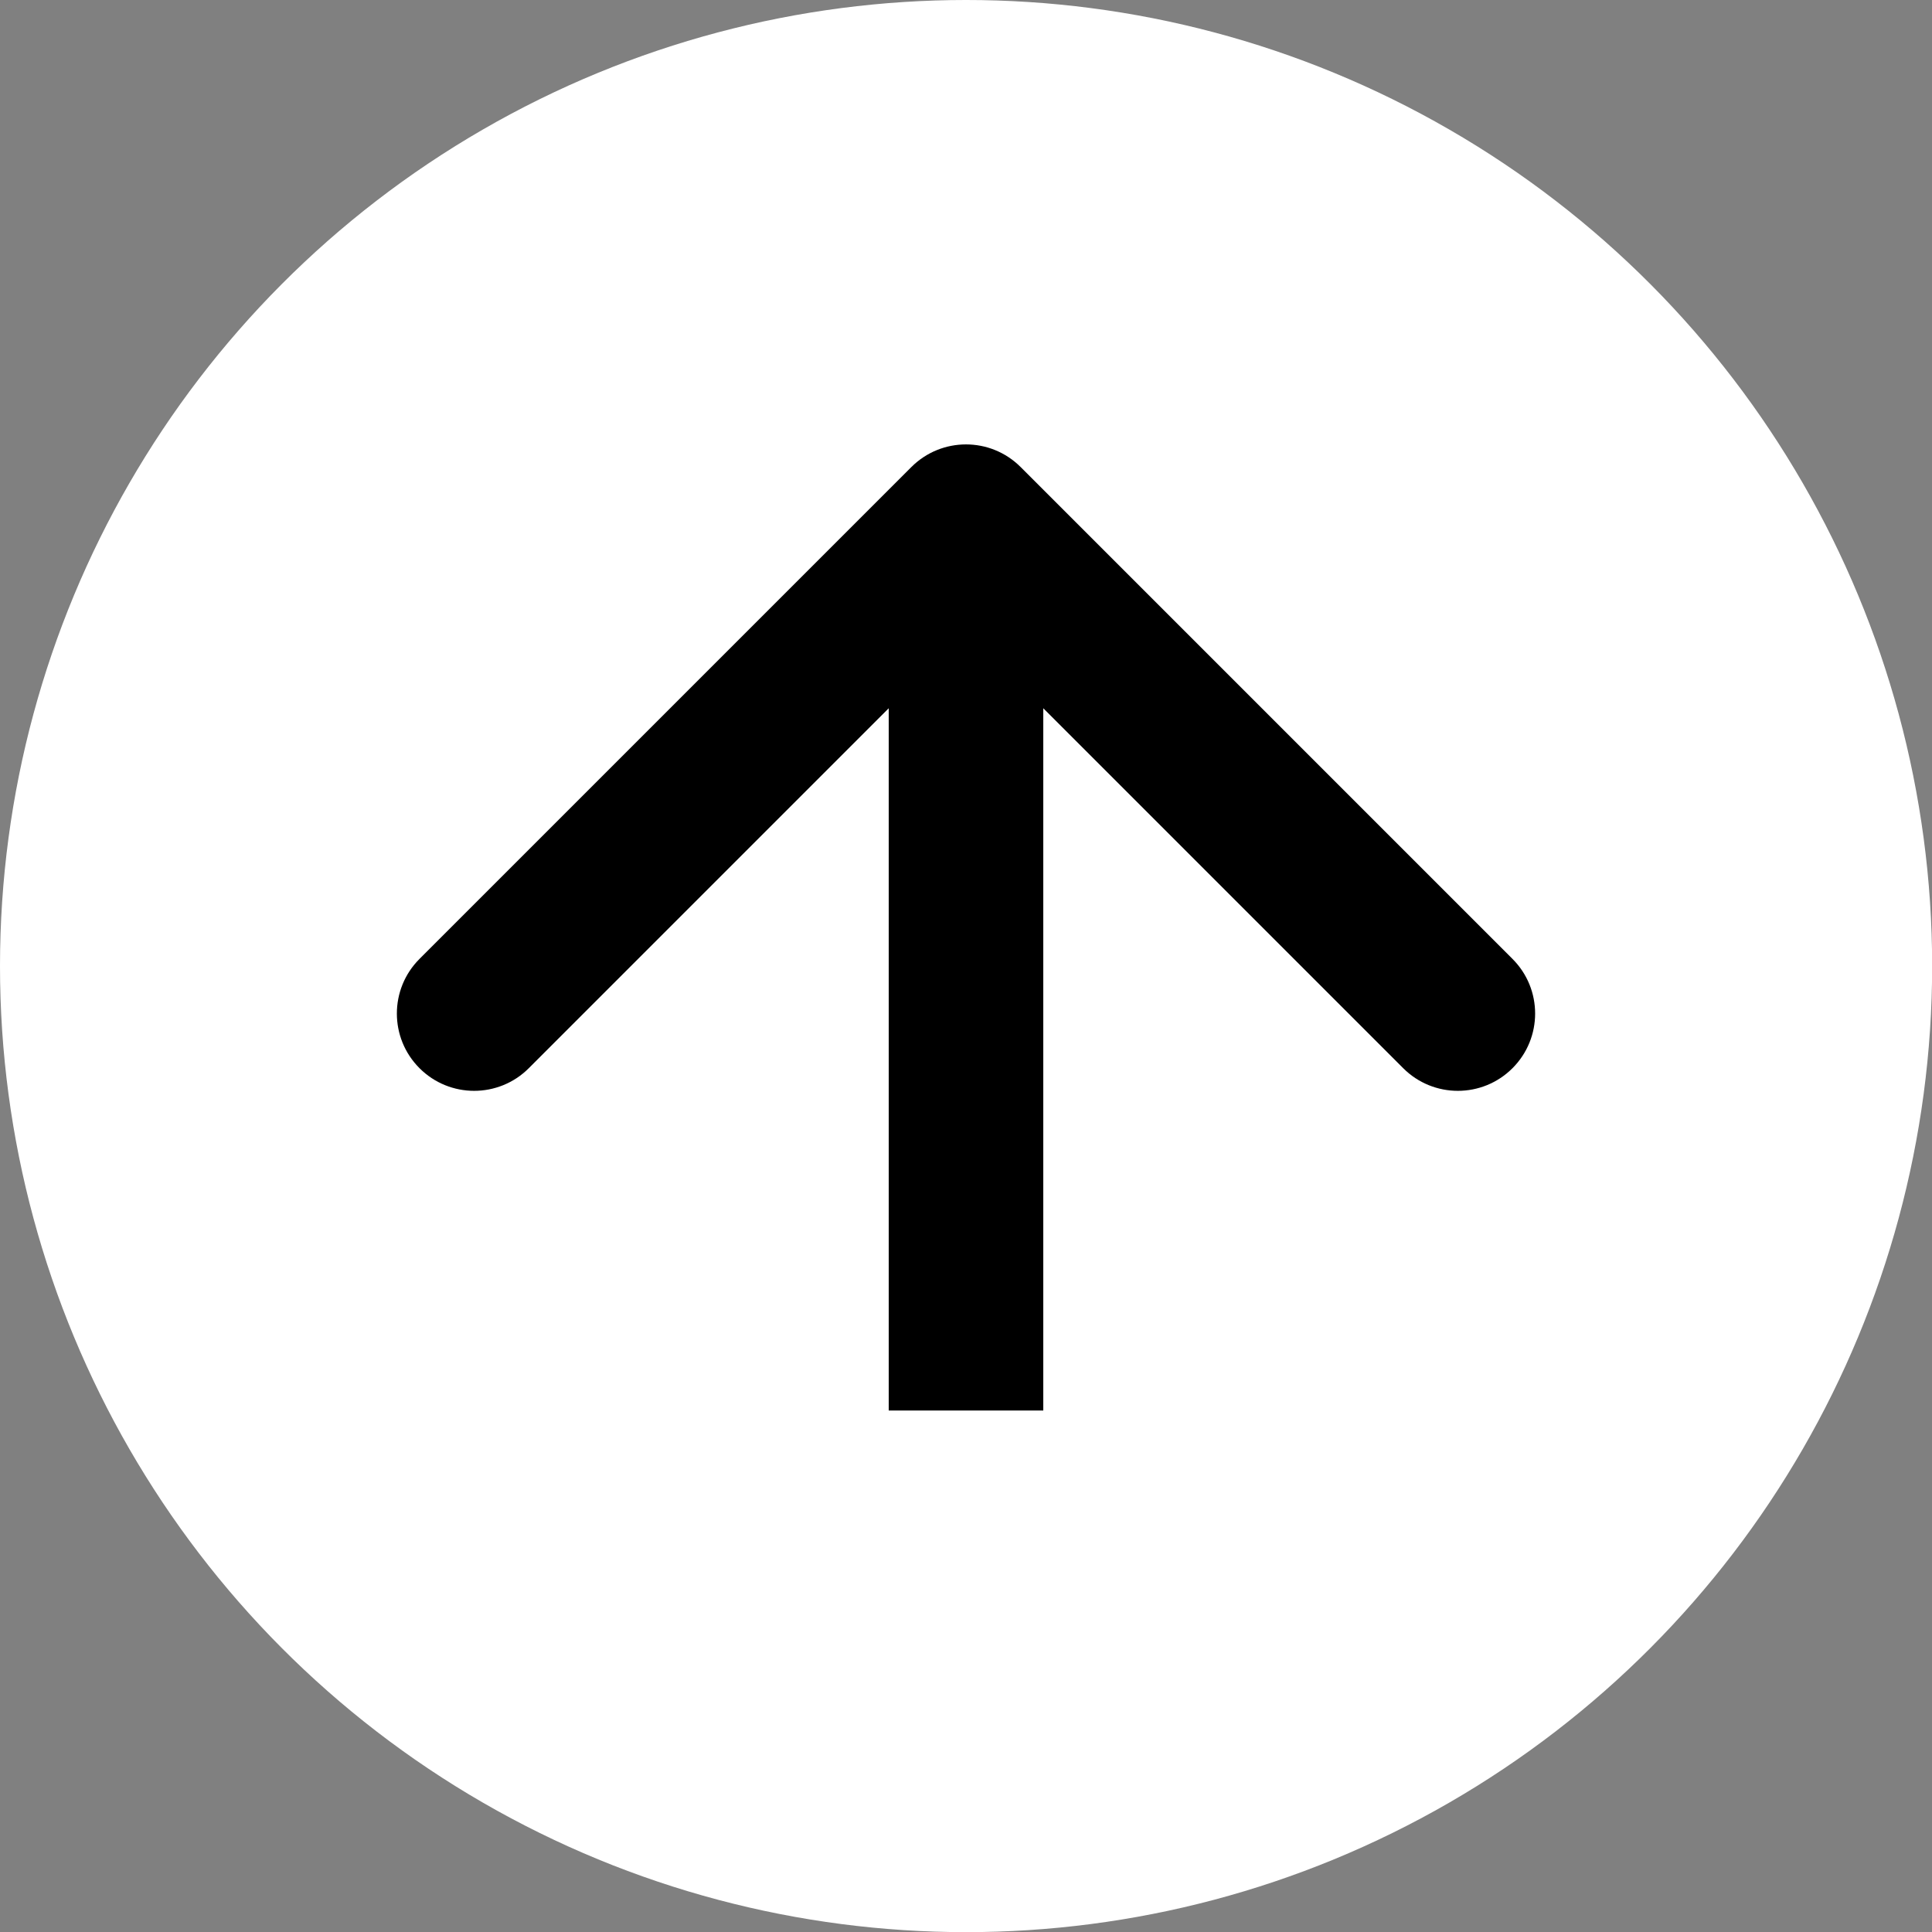
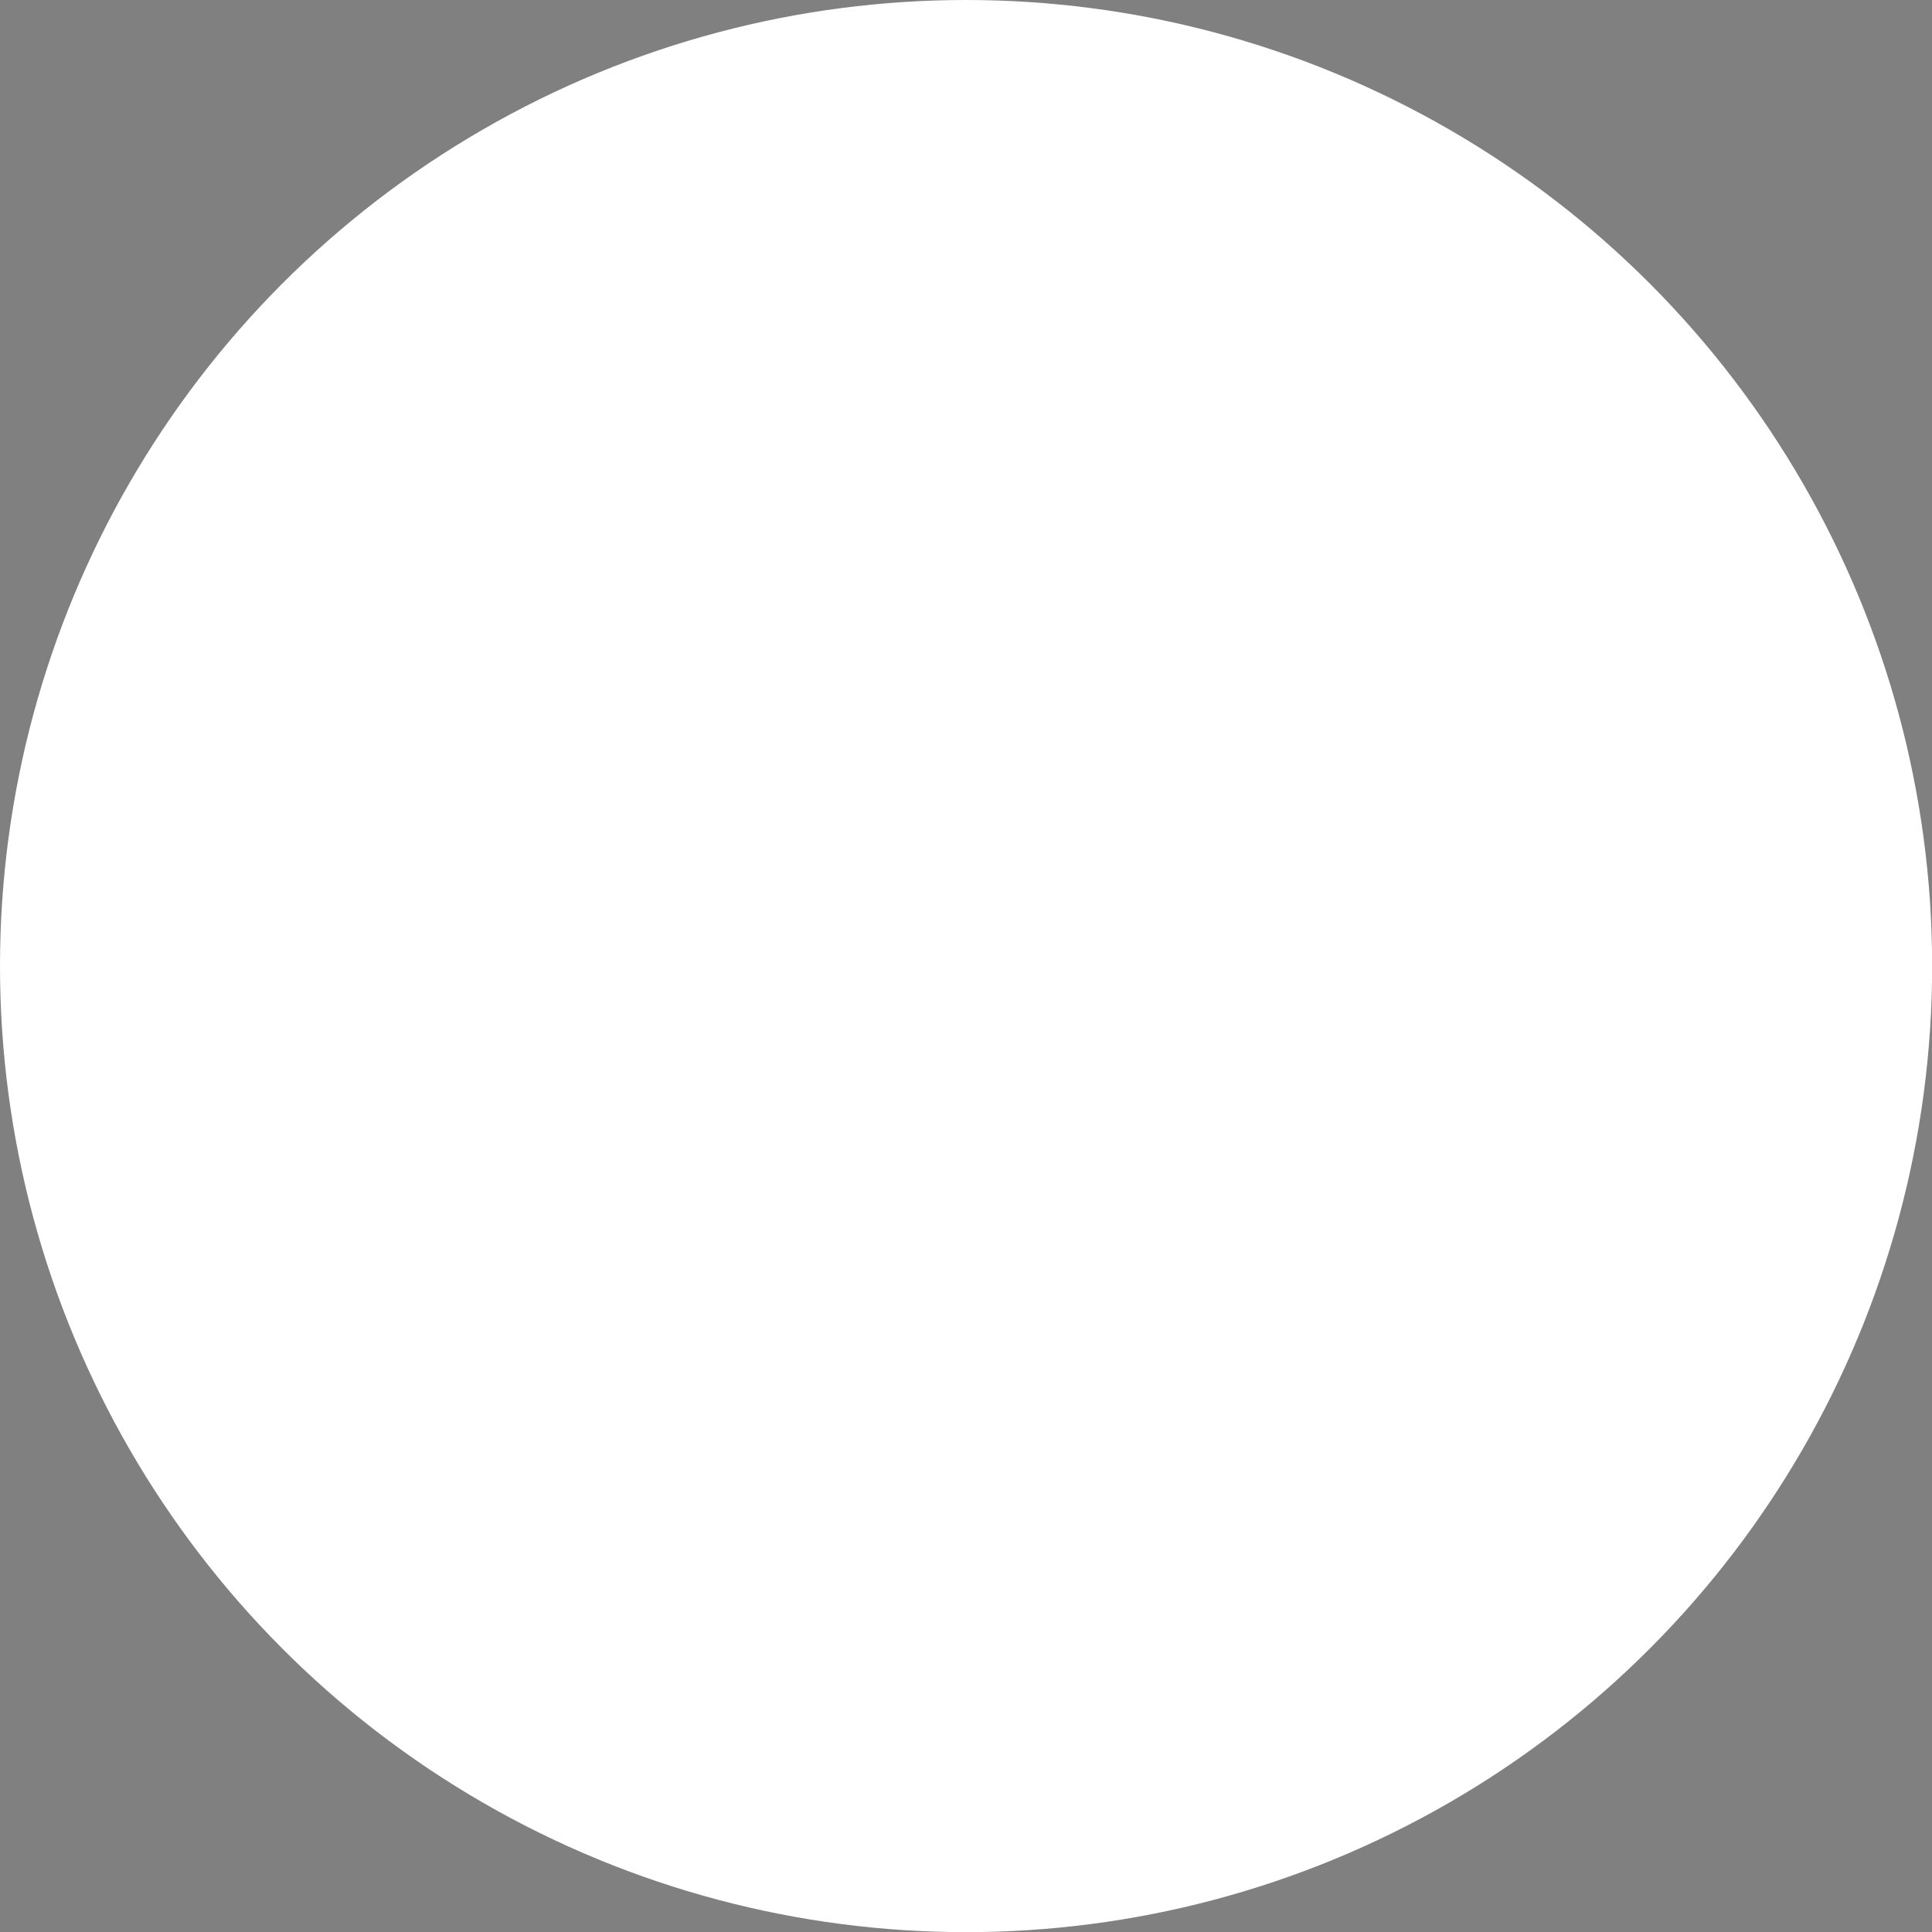
<svg xmlns="http://www.w3.org/2000/svg" width="82" height="82" viewBox="0 0 82 82" fill="none">
  <rect x="0" y="0" width="82" height="82" fill="#808080" stroke="none" />
  <circle cx="41.003" cy="41.003" r="41.003" fill="white" />
-   <path d="M43.319 19.823C42.038 18.542 39.962 18.542 38.681 19.823L17.805 40.699C16.524 41.98 16.524 44.056 17.805 45.337C19.086 46.619 21.163 46.619 22.444 45.337L41 26.781L59.556 45.337C60.837 46.619 62.914 46.619 64.195 45.337C65.476 44.056 65.476 41.98 64.195 40.699L43.319 19.823ZM44.28 59.866L44.28 22.142L37.72 22.142L37.72 59.866L44.28 59.866Z" fill="black" />
</svg>